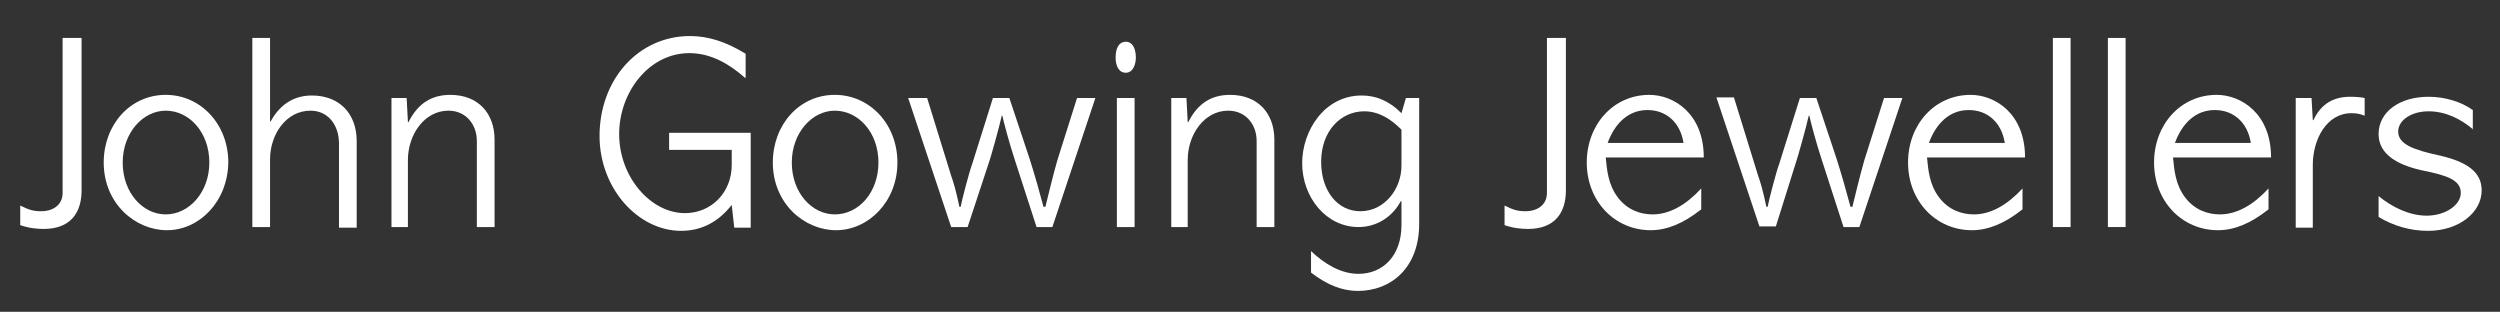
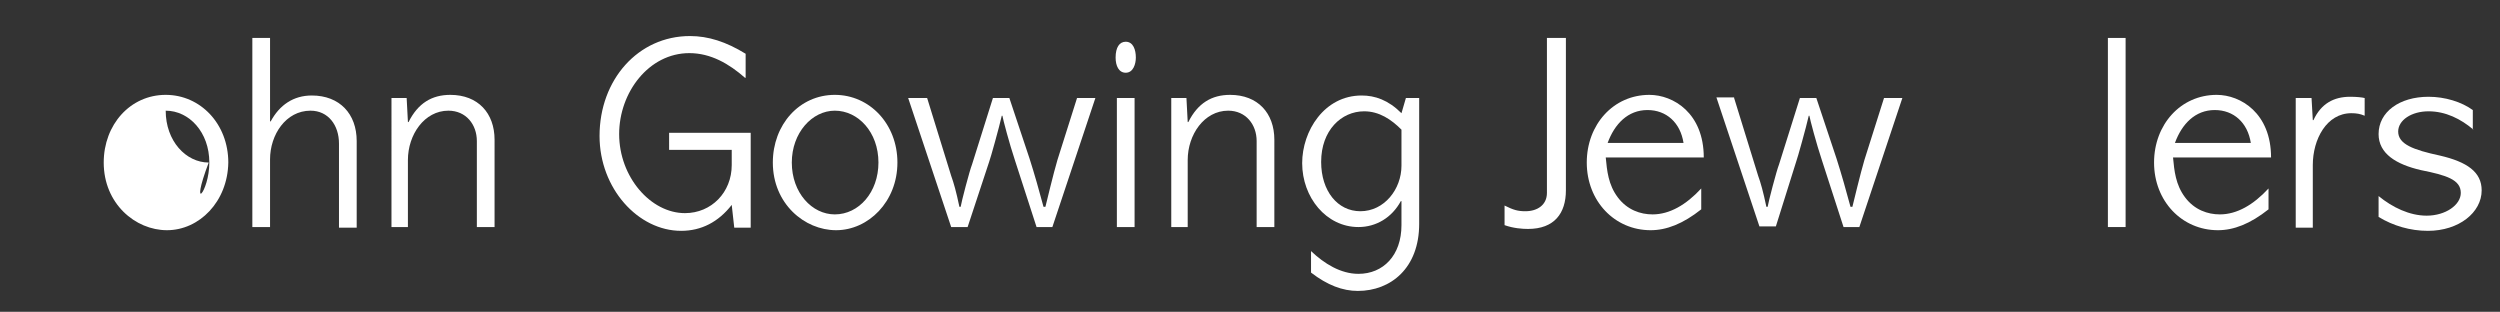
<svg xmlns="http://www.w3.org/2000/svg" version="1.1" id="Layer_1" x="0px" y="0px" viewBox="0 0 395.3 49.3" enable-background="new 0 0 395.3 49.3" xml:space="preserve">
  <rect x="0" y="0" width="395.3" height="49.3" fill="#333333" stroke="none" />
  <g>
    <g>
-       <path fill="#FFFFFF" d="M12.9,6v24.1c0,3.6-1.8,6.1-6,6.1c-0.9,0-2.3-0.1-3.7-0.6v-3.1c1.4,0.7,2.1,0.9,3.3,0.9    c1.9,0,3.4-1,3.4-2.9V6H12.9z" />
-       <path fill="#FFFFFF" d="M26.4,36.4c-5,0-10-4.2-10-10.7c0-6,4.2-10.7,9.8-10.7c5.5,0,9.9,4.6,9.9,10.7    C36,31.9,31.5,36.4,26.4,36.4z M33.1,25.7c0-4.8-3.2-8.2-6.9-8.2c-3.6,0-6.8,3.5-6.8,8.2c0,4.8,3.2,8.2,6.8,8.2    C29.9,33.9,33.1,30.4,33.1,25.7z" />
+       <path fill="#FFFFFF" d="M26.4,36.4c-5,0-10-4.2-10-10.7c0-6,4.2-10.7,9.8-10.7c5.5,0,9.9,4.6,9.9,10.7    C36,31.9,31.5,36.4,26.4,36.4z M33.1,25.7c0-4.8-3.2-8.2-6.9-8.2c0,4.8,3.2,8.2,6.8,8.2    C29.9,33.9,33.1,30.4,33.1,25.7z" />
      <path fill="#FFFFFF" d="M42.7,6v13.2h0.1c1.4-2.6,3.6-4.1,6.5-4.1c4.4,0,7.1,2.9,7.1,7.2v13.7h-2.8V22.7c0-2.9-1.7-5.2-4.5-5.2    c-3.9,0-6.4,3.8-6.4,7.7v10.7h-2.8V6H42.7z" />
      <path fill="#FFFFFF" d="M78.2,35.9h-2.8V22.3c0-2.6-1.7-4.8-4.5-4.8c-3.8,0-6.4,3.8-6.4,7.8v10.6h-2.6V15.5h2.4l0.2,3.8h0.1    c1.5-3,3.7-4.3,6.6-4.3c4.4,0,7,2.9,7,7.1V35.9z" />
      <path fill="#FFFFFF" d="M117.8,12.3c-2.5-2.2-5.4-3.9-8.8-3.9c-6.4,0-11.1,6.2-11.1,12.8c0,6.8,5,12.5,10.4,12.5    c4.2,0,7.4-3.3,7.4-7.6v-2.4h-9.9V21h12.9v15h-2.6l-0.4-3.6c-2.1,2.7-4.8,4.1-8,4.1c-6.8,0-12.9-6.7-12.9-15    c0-8.9,6.1-15.8,14.3-15.8c2.9,0,5.7,0.9,8.8,2.8V12.3z" />
      <path fill="#FFFFFF" d="M132.2,36.4c-5,0-10-4.2-10-10.7c0-6,4.2-10.7,9.8-10.7c5.5,0,9.9,4.6,9.9,10.7    C141.9,31.9,137.3,36.4,132.2,36.4z M138.9,25.7c0-4.8-3.2-8.2-6.9-8.2c-3.6,0-6.8,3.5-6.8,8.2c0,4.8,3.2,8.2,6.8,8.2    C135.8,33.9,138.9,30.4,138.9,25.7z" />
      <path fill="#FFFFFF" d="M146.6,15.5l3.8,12.3c0.4,1.1,0.8,2.5,1.3,4.9h0.2c0.1-0.7,1.4-5.7,1.8-6.7l3.3-10.5h2.6l3.2,9.6    c0.8,2.5,1.5,5,2.2,7.6h0.3c0.1-0.4,1.3-5.4,1.9-7.4l3.1-9.8h2.9l-6.8,20.4h-2.5l-3.4-10.5c-0.9-2.7-1.9-6.5-2-7.1h-0.1    c-0.4,1.8-1.8,6.8-2,7.3L153,35.9h-2.6l-6.8-20.4H146.6z" />
      <path fill="#FFFFFF" d="M178,11.5c-1.1,0-1.6-1.1-1.6-2.4c0-1.6,0.6-2.5,1.6-2.5c1.2,0,1.6,1.3,1.6,2.5    C179.6,10.1,179.2,11.5,178,11.5z M179.4,15.5v20.4h-2.8V15.5H179.4z" />
      <path fill="#FFFFFF" d="M201.5,35.9h-2.8V22.3c0-2.6-1.7-4.8-4.5-4.8c-3.8,0-6.4,3.8-6.4,7.8v10.6h-2.6V15.5h2.4l0.2,3.8h0.1    c1.5-3,3.7-4.3,6.6-4.3c4.4,0,7,2.9,7,7.1V35.9z" />
      <path fill="#FFFFFF" d="M222.3,15.5h2.1v19.9c0,7-4.5,10.6-9.7,10.6c-2.4,0-4.8-0.9-7.4-2.9v-3.4c2.1,2,4.7,3.6,7.5,3.6    c3.9,0,6.8-2.9,6.8-7.7v-3.8h-0.1c-1.4,2.6-3.9,4.1-6.7,4.1c-5.1,0-8.9-4.7-8.9-10.1c0-5.1,3.5-10.7,9.4-10.7    c2.1,0,4.2,0.7,6.3,2.8L222.3,15.5z M221.6,26.2v-5.7c-1.6-1.6-3.5-2.9-5.9-2.9c-3.6,0-6.8,3-6.8,8c0,4.6,2.6,7.8,6.2,7.8    C218.9,33.4,221.6,29.9,221.6,26.2z" />
      <path fill="#FFFFFF" d="M247.6,6v24.1c0,3.6-1.8,6.1-6,6.1c-0.9,0-2.3-0.1-3.7-0.6v-3.1c1.4,0.7,2.1,0.9,3.3,0.9    c1.9,0,3.4-1,3.4-2.9V6H247.6z" />
      <path fill="#FFFFFF" d="M253.9,24.9c0.2,2.1,0.4,4.3,1.9,6.3c1.5,2,3.6,2.7,5.5,2.7c2.7,0,5.3-1.5,7.7-4.1v3.3    c-2.9,2.3-5.5,3.3-8,3.3c-5.7,0-10.1-4.6-10.1-10.7c0-6,4.2-10.7,9.9-10.7c3.8,0,8.6,2.9,8.6,9.9H253.9z M266.2,22.6    c-0.5-3.2-2.7-5.2-5.7-5.2c-3.1,0-5.2,2.2-6.3,5.2H266.2z" />
      <path fill="#FFFFFF" d="M274.2,15.5l3.8,12.3c0.4,1.1,0.8,2.5,1.3,4.9h0.2c0.1-0.7,1.4-5.7,1.8-6.7l3.3-10.5h2.6l3.2,9.6    c0.8,2.5,1.5,5,2.2,7.6h0.3c0.1-0.4,1.3-5.4,1.9-7.4l3.1-9.8h2.9l-6.8,20.4h-2.5l-3.4-10.5c-0.9-2.7-1.9-6.5-2-7.1h-0.1    c-0.4,1.8-1.8,6.8-2,7.3l-3.2,10.2h-2.6l-6.8-20.4H274.2z" />
-       <path fill="#FFFFFF" d="M304.7,24.9c0.2,2.1,0.4,4.3,1.9,6.3c1.5,2,3.6,2.7,5.5,2.7c2.7,0,5.3-1.5,7.7-4.1v3.3    c-2.9,2.3-5.5,3.3-8,3.3c-5.7,0-10.1-4.6-10.1-10.7c0-6,4.2-10.7,9.9-10.7c3.8,0,8.6,2.9,8.6,9.9H304.7z M317,22.6    c-0.5-3.2-2.7-5.2-5.7-5.2c-3.1,0-5.2,2.2-6.3,5.2H317z" />
-       <path fill="#FFFFFF" d="M327.4,6v29.9h-2.8V6H327.4z" />
      <path fill="#FFFFFF" d="M336.1,6v29.9h-2.8V6H336.1z" />
      <path fill="#FFFFFF" d="M343.6,24.9c0.2,2.1,0.4,4.3,1.9,6.3c1.5,2,3.6,2.7,5.5,2.7c2.7,0,5.3-1.5,7.7-4.1v3.3    c-2.9,2.3-5.5,3.3-8,3.3c-5.7,0-10.1-4.6-10.1-10.7c0-6,4.2-10.7,9.9-10.7c3.8,0,8.6,2.9,8.6,9.9H343.6z M355.9,22.6    c-0.5-3.2-2.7-5.2-5.7-5.2c-3.1,0-5.2,2.2-6.3,5.2H355.9z" />
      <path fill="#FFFFFF" d="M373.9,18.3c-0.7-0.3-1.3-0.4-2.1-0.4c-3.9,0-6.1,4.1-6.1,8.2v9.9H363V15.5h2.5l0.2,3.5h0.1    c1.2-2.6,3.2-3.7,5.8-3.7c1.1,0,1.9,0.1,2.3,0.2V18.3z" />
      <path fill="#FFFFFF" d="M391.1,20.5c-2-1.7-4.4-2.9-7.1-2.9c-2.7,0-4.8,1.4-4.8,3.2c0,2,2.4,2.9,6.6,3.8c4.3,1,6.6,2.6,6.6,5.5    c0,3.5-3.6,6.4-8.5,6.4c-2.8,0-5.5-0.8-7.8-2.2v-3.3c2.2,1.8,4.9,3.1,7.6,3.1c3,0,5.4-1.7,5.4-3.6c0-2.1-2.3-2.8-6.3-3.6    c-3.9-0.9-6.7-2.6-6.7-5.7c0-3.5,3.3-5.9,7.9-5.9c2.6,0,5.2,0.8,7,2.1V20.5z" />
    </g>
  </g>
</svg>